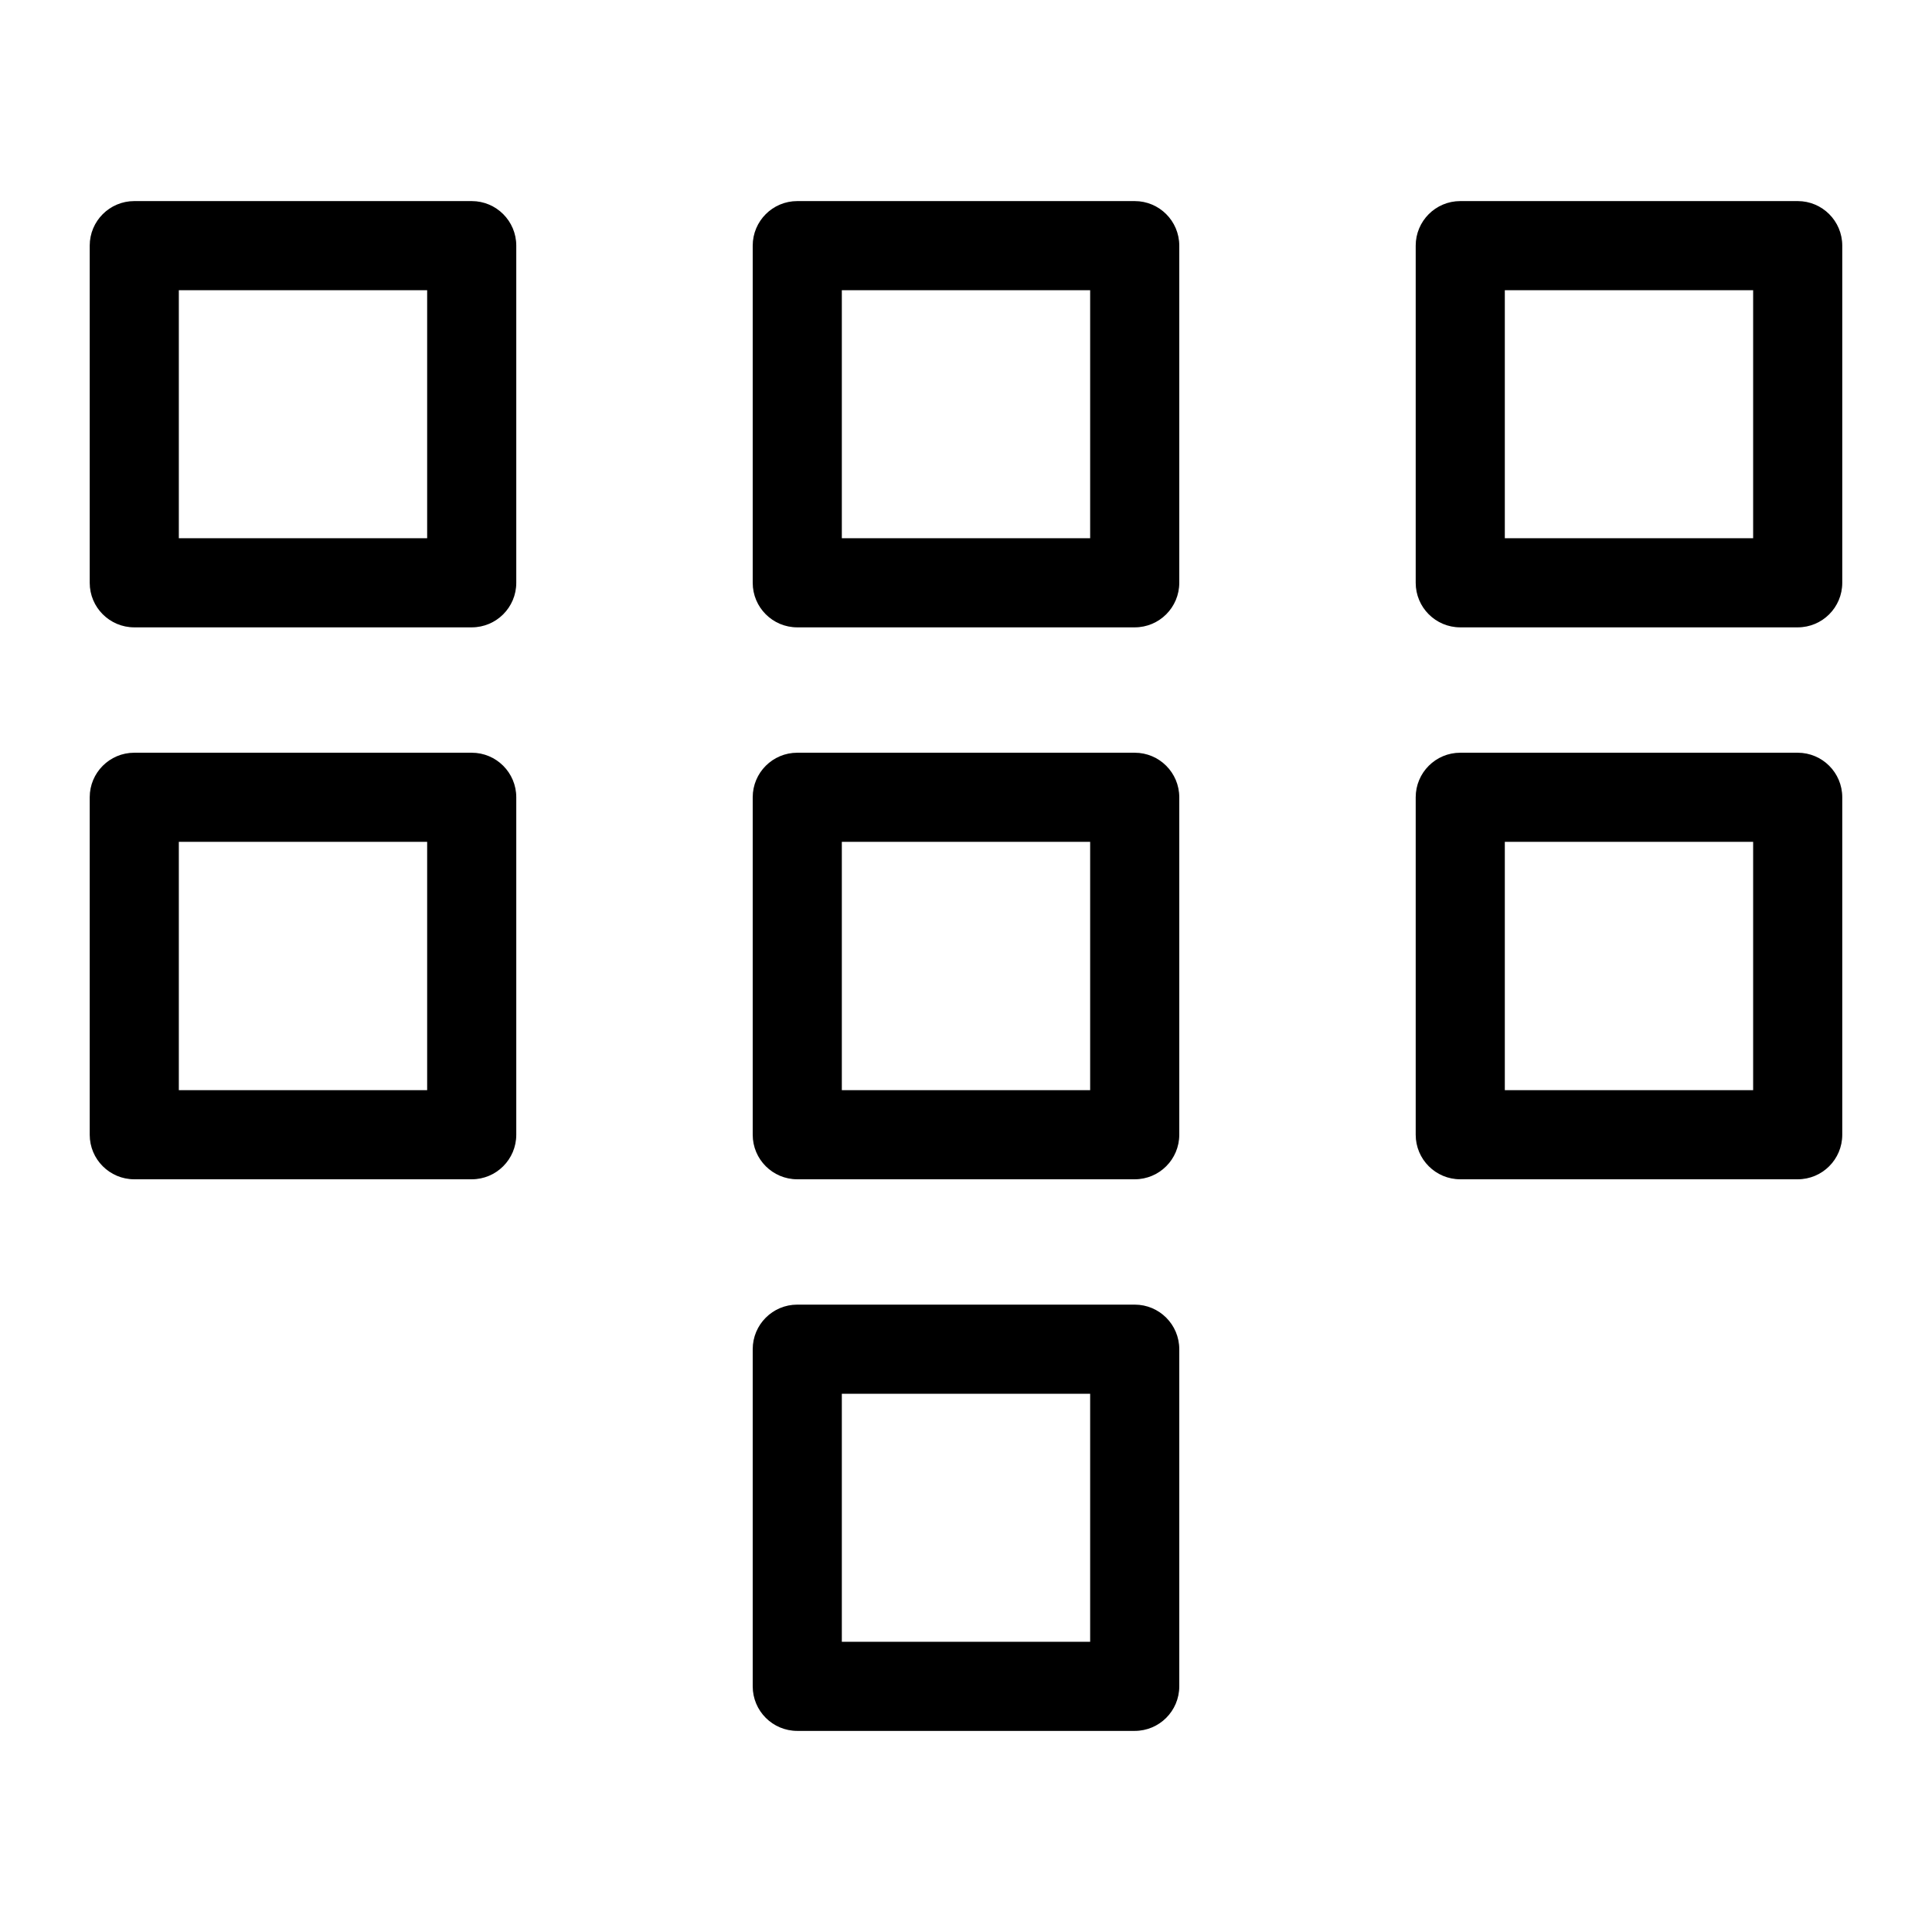
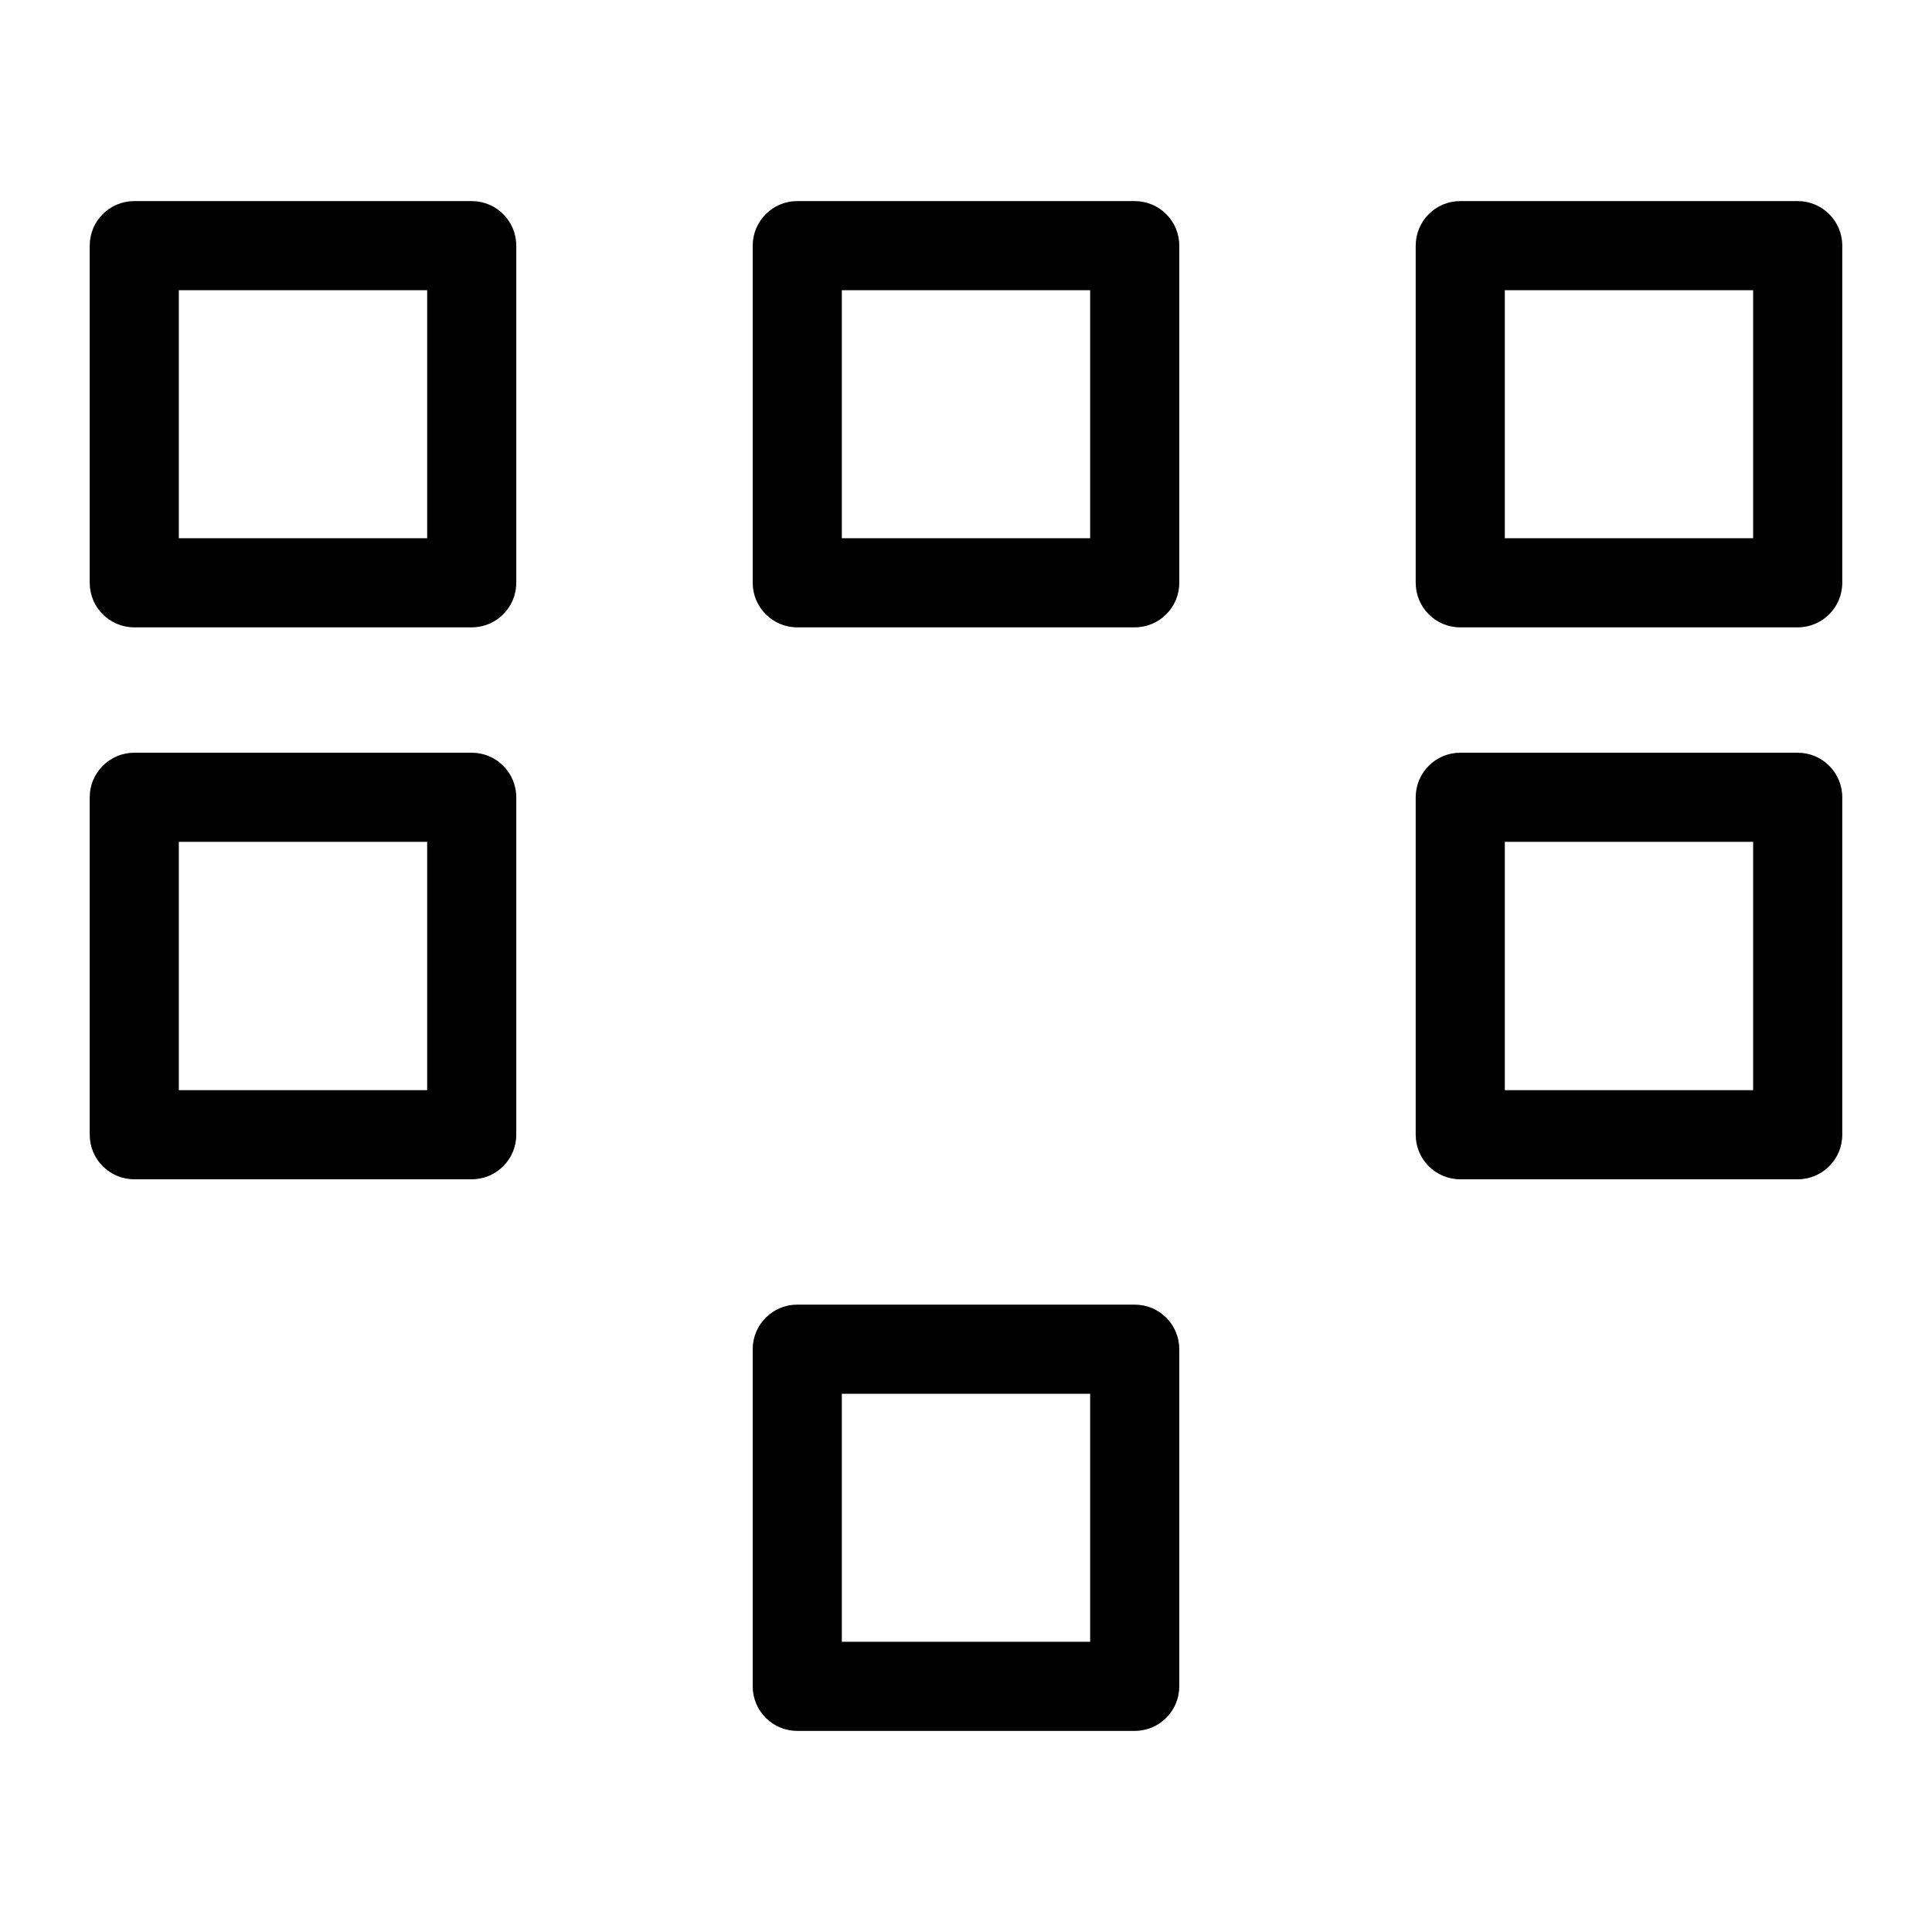
<svg xmlns="http://www.w3.org/2000/svg" fill="#000000" width="800px" height="800px" version="1.1" viewBox="144 144 512 512">
  <g>
    <path d="m269.01 197.29h-89.426c-6.523 0-11.809 5.289-11.809 11.809v89.348c0 6.523 5.285 11.809 11.809 11.809h89.426c6.523 0 11.809-5.285 11.809-11.809v-89.348c0-6.519-5.285-11.809-11.809-11.809zm-11.809 89.348h-65.809v-65.73h65.809z" />
    <path d="m444.71 197.29h-89.426c-6.519 0-11.809 5.289-11.809 11.809v89.348c0 6.523 5.289 11.809 11.809 11.809h89.426c6.523 0 11.809-5.285 11.809-11.809v-89.348c0-6.519-5.285-11.809-11.809-11.809zm-11.809 89.348h-65.809v-65.73h65.809z" />
    <path d="m620.41 197.29h-89.426c-6.519 0-11.809 5.289-11.809 11.809v89.348c0 6.523 5.289 11.809 11.809 11.809h89.426c6.523 0 11.809-5.285 11.809-11.809v-89.348c0-6.519-5.285-11.809-11.809-11.809zm-11.809 89.348h-65.809v-65.73h65.809z" />
    <path d="m269.01 343.48h-89.426c-6.523 0-11.809 5.289-11.809 11.809v89.426c0 6.523 5.285 11.809 11.809 11.809h89.426c6.523 0 11.809-5.285 11.809-11.809v-89.426c0-6.519-5.285-11.809-11.809-11.809zm-11.809 89.426h-65.809v-65.809h65.809z" />
-     <path d="m444.71 343.48h-89.426c-6.519 0-11.809 5.289-11.809 11.809v89.426c0 6.523 5.289 11.809 11.809 11.809h89.426c6.523 0 11.809-5.285 11.809-11.809v-89.426c0-6.519-5.285-11.809-11.809-11.809zm-11.809 89.426h-65.809v-65.809h65.809z" />
    <path d="m620.41 343.48h-89.426c-6.519 0-11.809 5.289-11.809 11.809v89.426c0 6.523 5.289 11.809 11.809 11.809h89.426c6.523 0 11.809-5.285 11.809-11.809v-89.426c0-6.519-5.285-11.809-11.809-11.809zm-11.809 89.426h-65.809v-65.809h65.809z" />
    <path d="m444.71 489.74h-89.426c-6.519 0-11.809 5.289-11.809 11.809v89.348c0 6.523 5.289 11.809 11.809 11.809h89.426c6.523 0 11.809-5.285 11.809-11.809v-89.348c0-6.519-5.285-11.809-11.809-11.809zm-11.809 89.348h-65.809v-65.73h65.809z" />
  </g>
</svg>